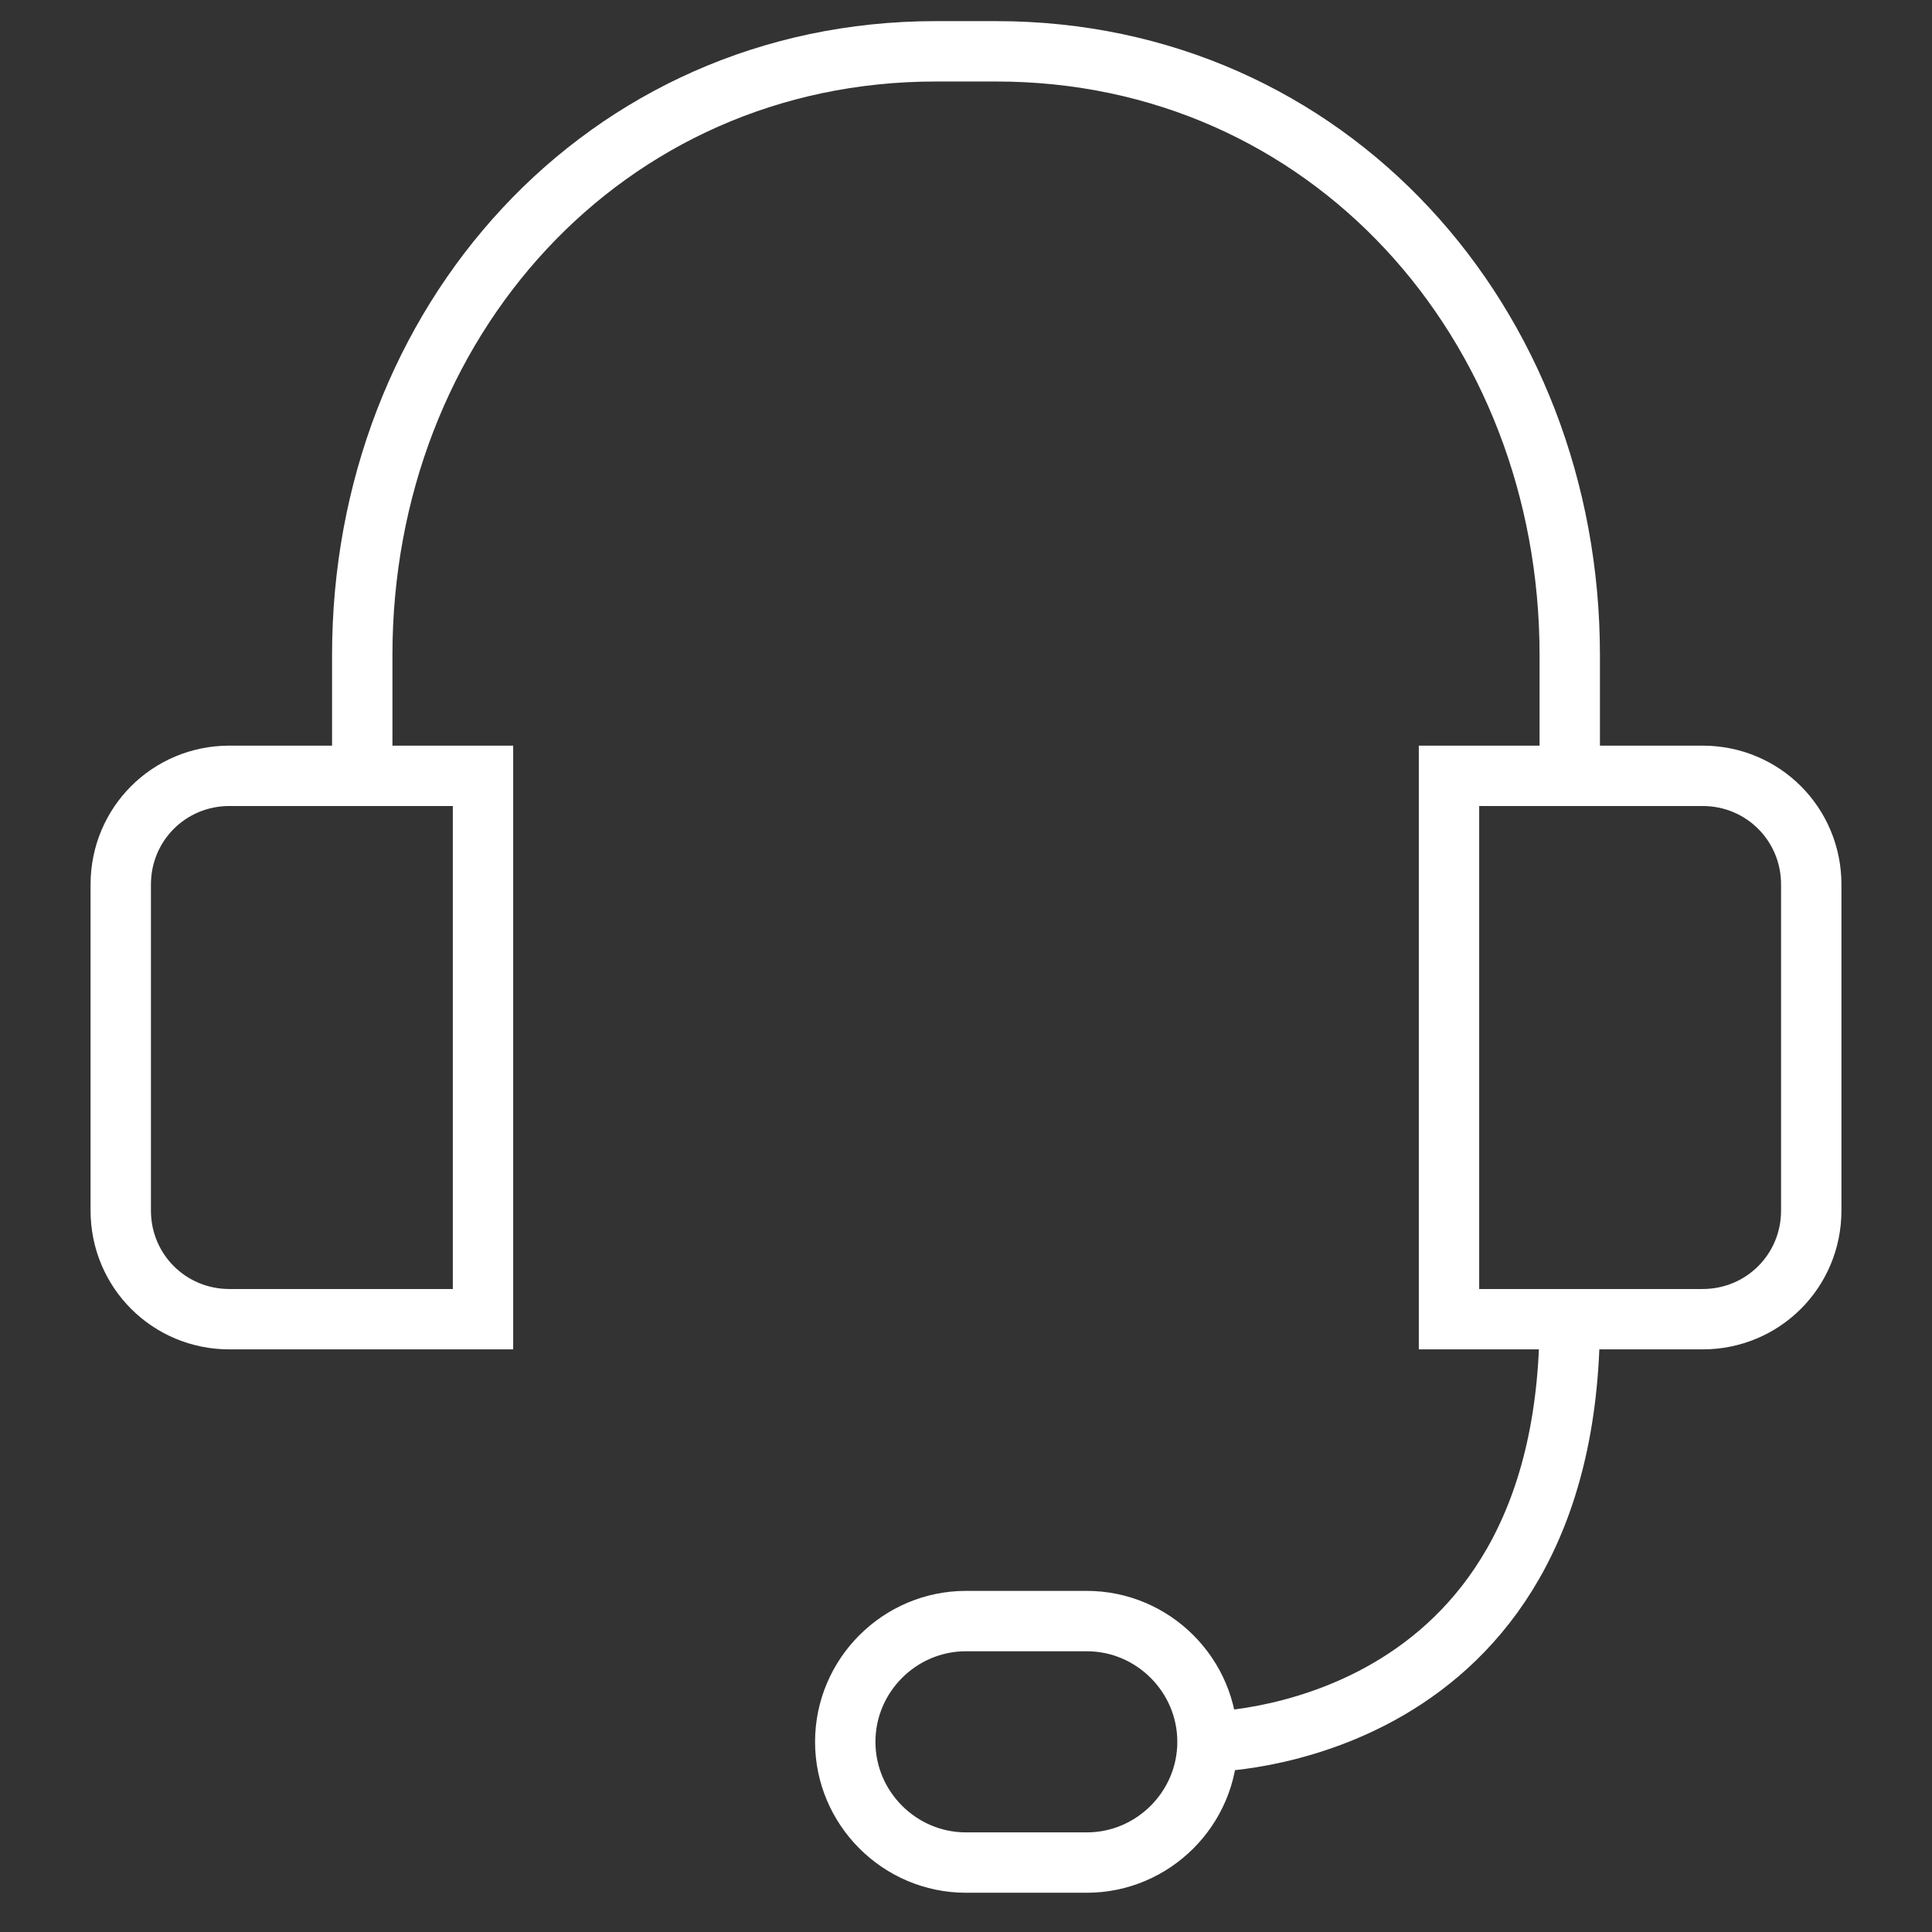
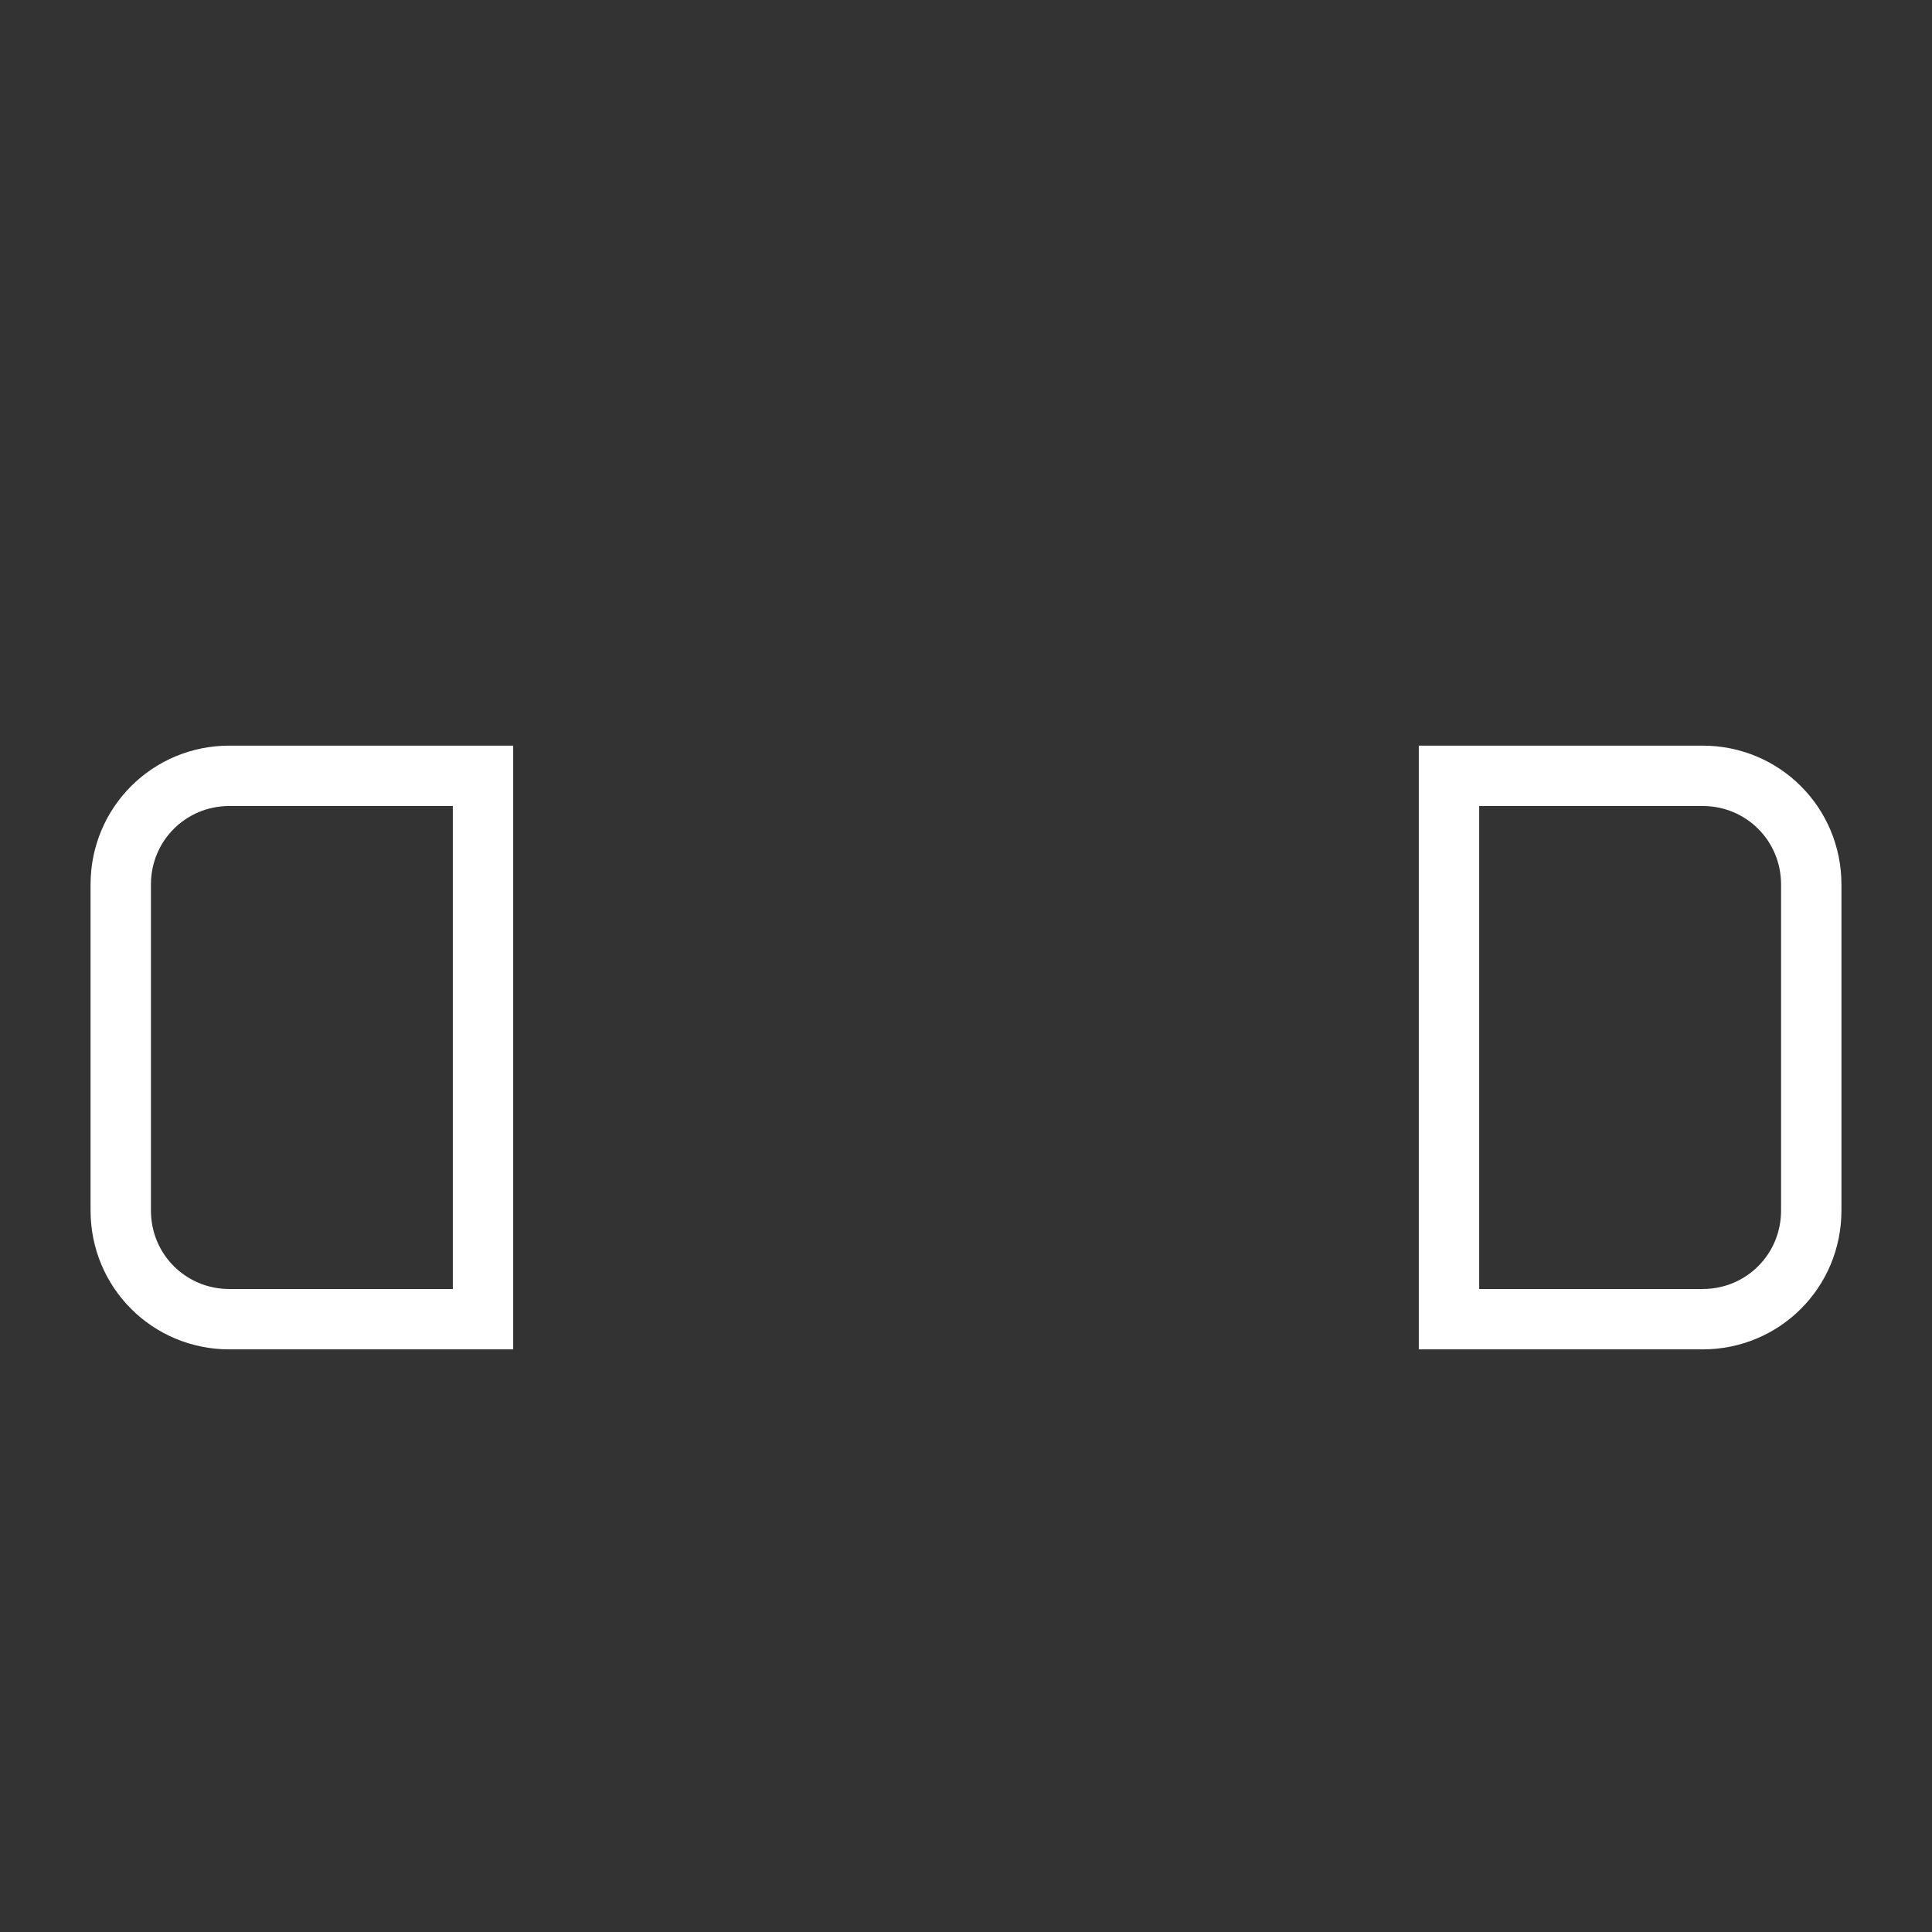
<svg xmlns="http://www.w3.org/2000/svg" xml:space="preserve" style="enable-background:new 0 0 64 64;" viewBox="0 0 64 64" y="0px" x="0px" id="Calque_1" version="1.1">
  <rect x="0" y="0" width="64" height="64" fill="#333333" stroke="none" />
  <style type="text/css">
	.st0{fill:none;stroke:#FFFFFF;stroke-width:2;stroke-miterlimit:10;}
</style>
  <desc>A line styled icon from Orion Icon Library.</desc>
  <desc>A line styled icon from Orion Icon Library.</desc>
  <g>
-     <path d="M12,25.7v-4c0-11,8-20,19-20h2c11,0,19,9,19,20v4 M40,57.7c0-2.2-1.8-4-4-4h-4c-2.2,0-4,1.8-4,4s1.8,4,4,4h4   C38.2,61.7,40,59.9,40,57.7z M40,57.7c0,0,12,0,12-14" class="st0" />
    <path d="M16,43.7H7.6c-2,0-3.6-1.6-3.6-3.6V29.3c0-2,1.6-3.6,3.6-3.6h0H16V43.7z M48,43.7h8.4c2,0,3.6-1.6,3.6-3.6   V29.3c0-2-1.6-3.6-3.6-3.6H48V43.7z" class="st0" />
  </g>
</svg>